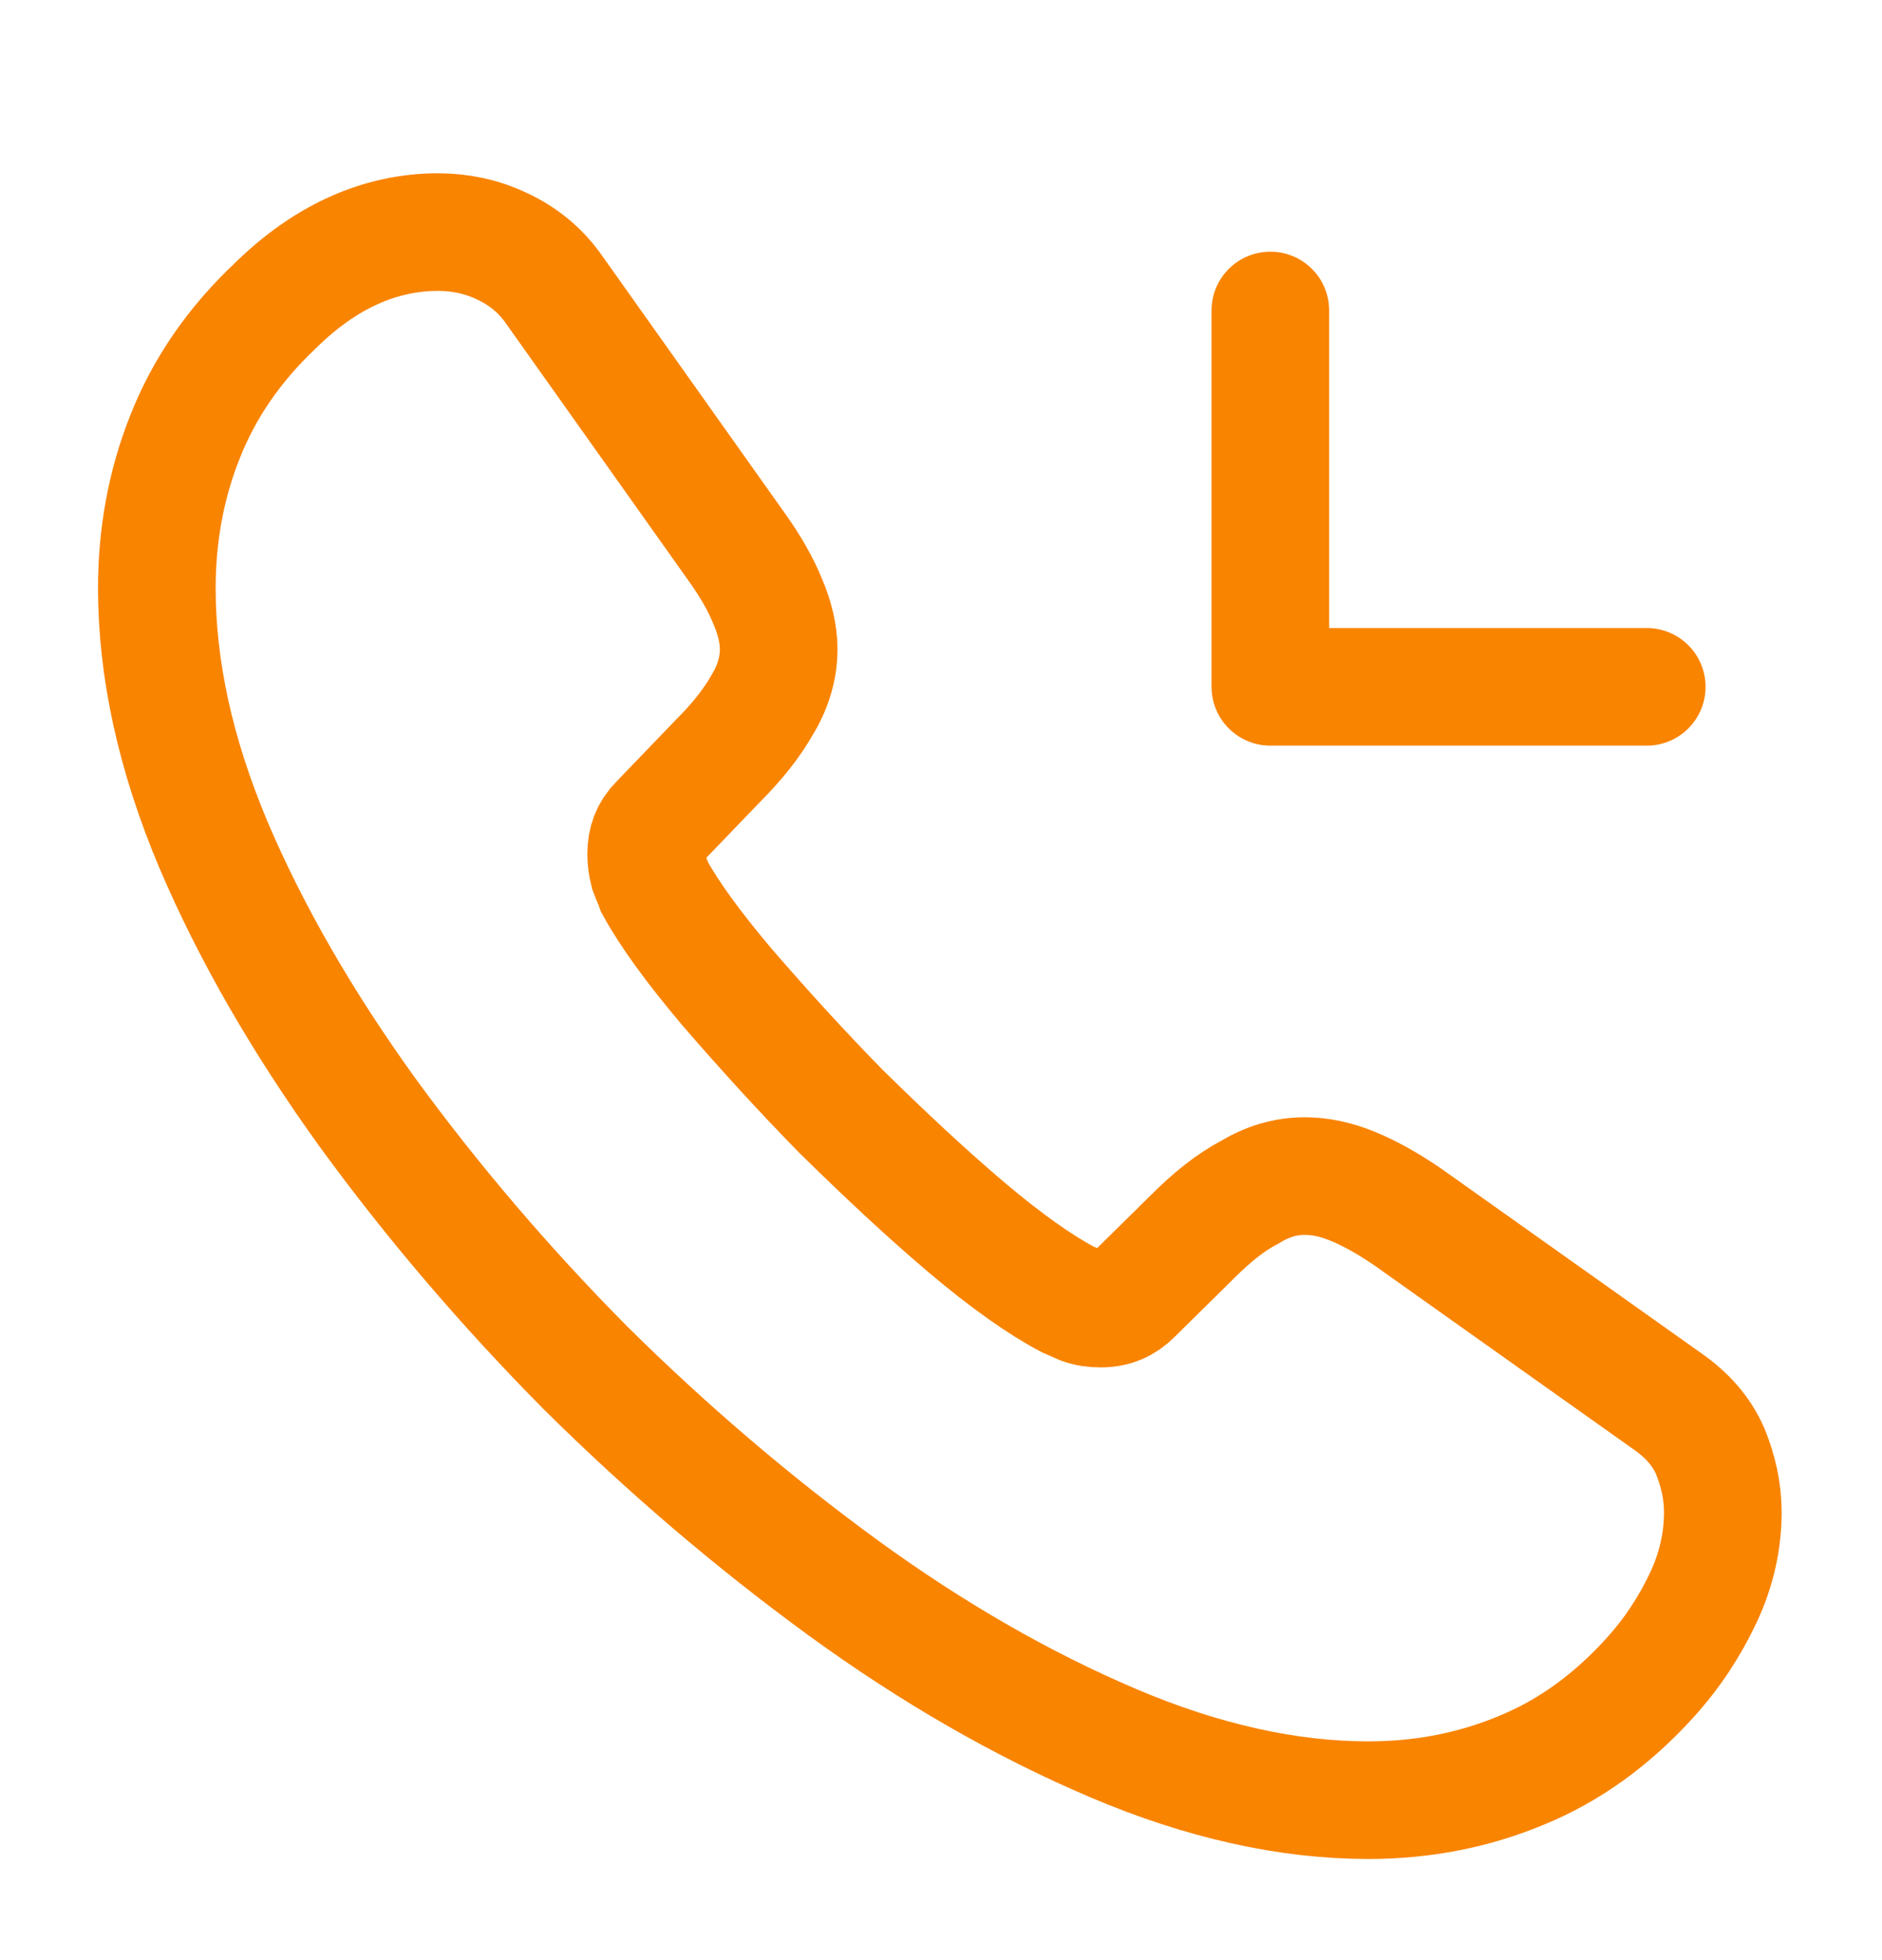
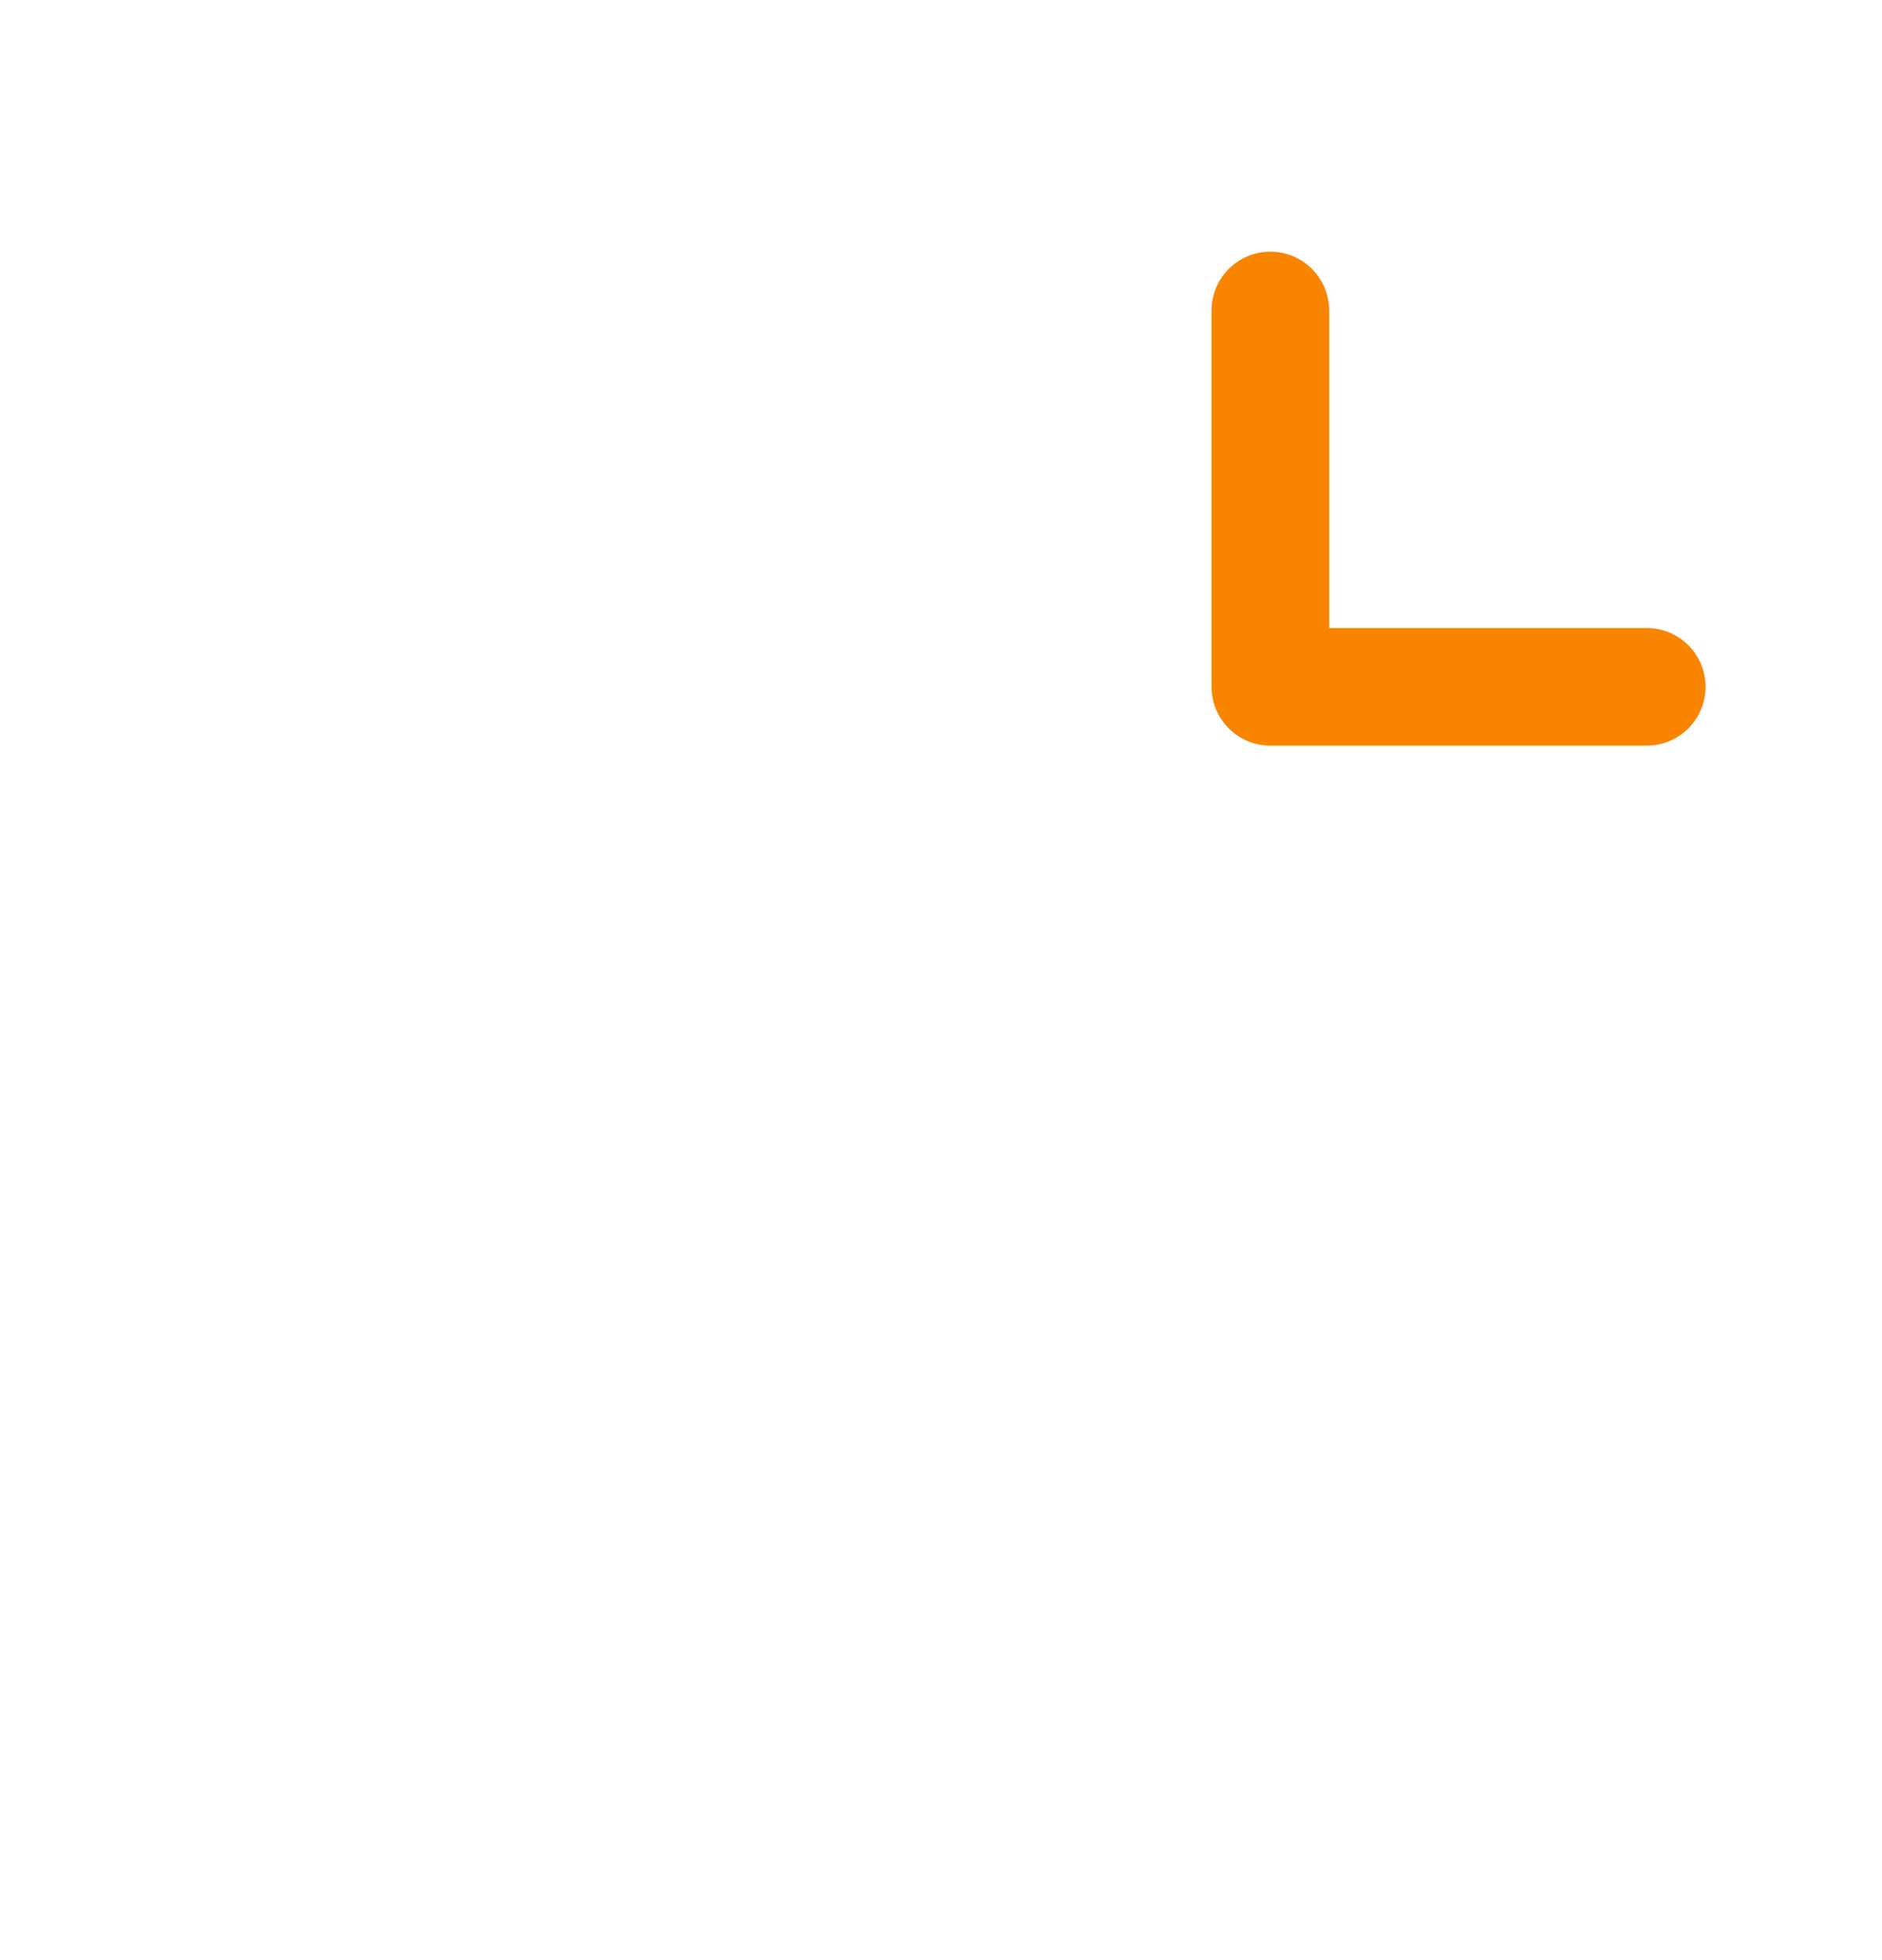
<svg xmlns="http://www.w3.org/2000/svg" width="24" height="25" viewBox="0 0 24 25" fill="none">
-   <path d="M21.97 19.29C21.97 19.65 21.89 20.02 21.72 20.38C21.55 20.74 21.33 21.08 21.04 21.4C20.55 21.94 20.01 22.33 19.4 22.58C18.8 22.83 18.15 22.96 17.45 22.96C16.43 22.96 15.34 22.72 14.19 22.23C13.04 21.74 11.89 21.08 10.75 20.25C9.6 19.41 8.51 18.48 7.47 17.45C6.44 16.41 5.51 15.32 4.68 14.18C3.86 13.04 3.2 11.9 2.72 10.77C2.24 9.63 2 8.54 2 7.5C2 6.82 2.12 6.17 2.36 5.57C2.6 4.96 2.98 4.4 3.51 3.9C4.15 3.27 4.85 2.96 5.59 2.96C5.87 2.96 6.15 3.02 6.4 3.14C6.66 3.26 6.89 3.44 7.07 3.7L9.39 6.97C9.57 7.22 9.7 7.45 9.79 7.67C9.88 7.88 9.93 8.09 9.93 8.28C9.93 8.52 9.86 8.76 9.72 8.99C9.59 9.22 9.4 9.46 9.16 9.7L8.4 10.49C8.29 10.6 8.24 10.73 8.24 10.89C8.24 10.97 8.25 11.04 8.27 11.12C8.3 11.2 8.33 11.26 8.35 11.32C8.53 11.65 8.84 12.08 9.28 12.6C9.73 13.12 10.21 13.65 10.73 14.18C11.27 14.71 11.79 15.2 12.32 15.65C12.84 16.09 13.27 16.39 13.61 16.57C13.66 16.59 13.72 16.62 13.79 16.65C13.87 16.68 13.95 16.69 14.04 16.69C14.21 16.69 14.34 16.63 14.45 16.52L15.21 15.77C15.46 15.52 15.7 15.33 15.93 15.21C16.16 15.07 16.39 15 16.64 15C16.83 15 17.03 15.04 17.25 15.13C17.47 15.22 17.7 15.35 17.95 15.52L21.26 17.87C21.52 18.05 21.7 18.26 21.81 18.51C21.91 18.76 21.97 19.01 21.97 19.29Z" stroke="#F98400" stroke-width="1.5" stroke-miterlimit="10" />
  <path d="M16.2 8.76H21M16.2 8.76V3.96V8.76Z" stroke="#F98400" stroke-width="1.5" stroke-linecap="round" stroke-linejoin="round" />
</svg>